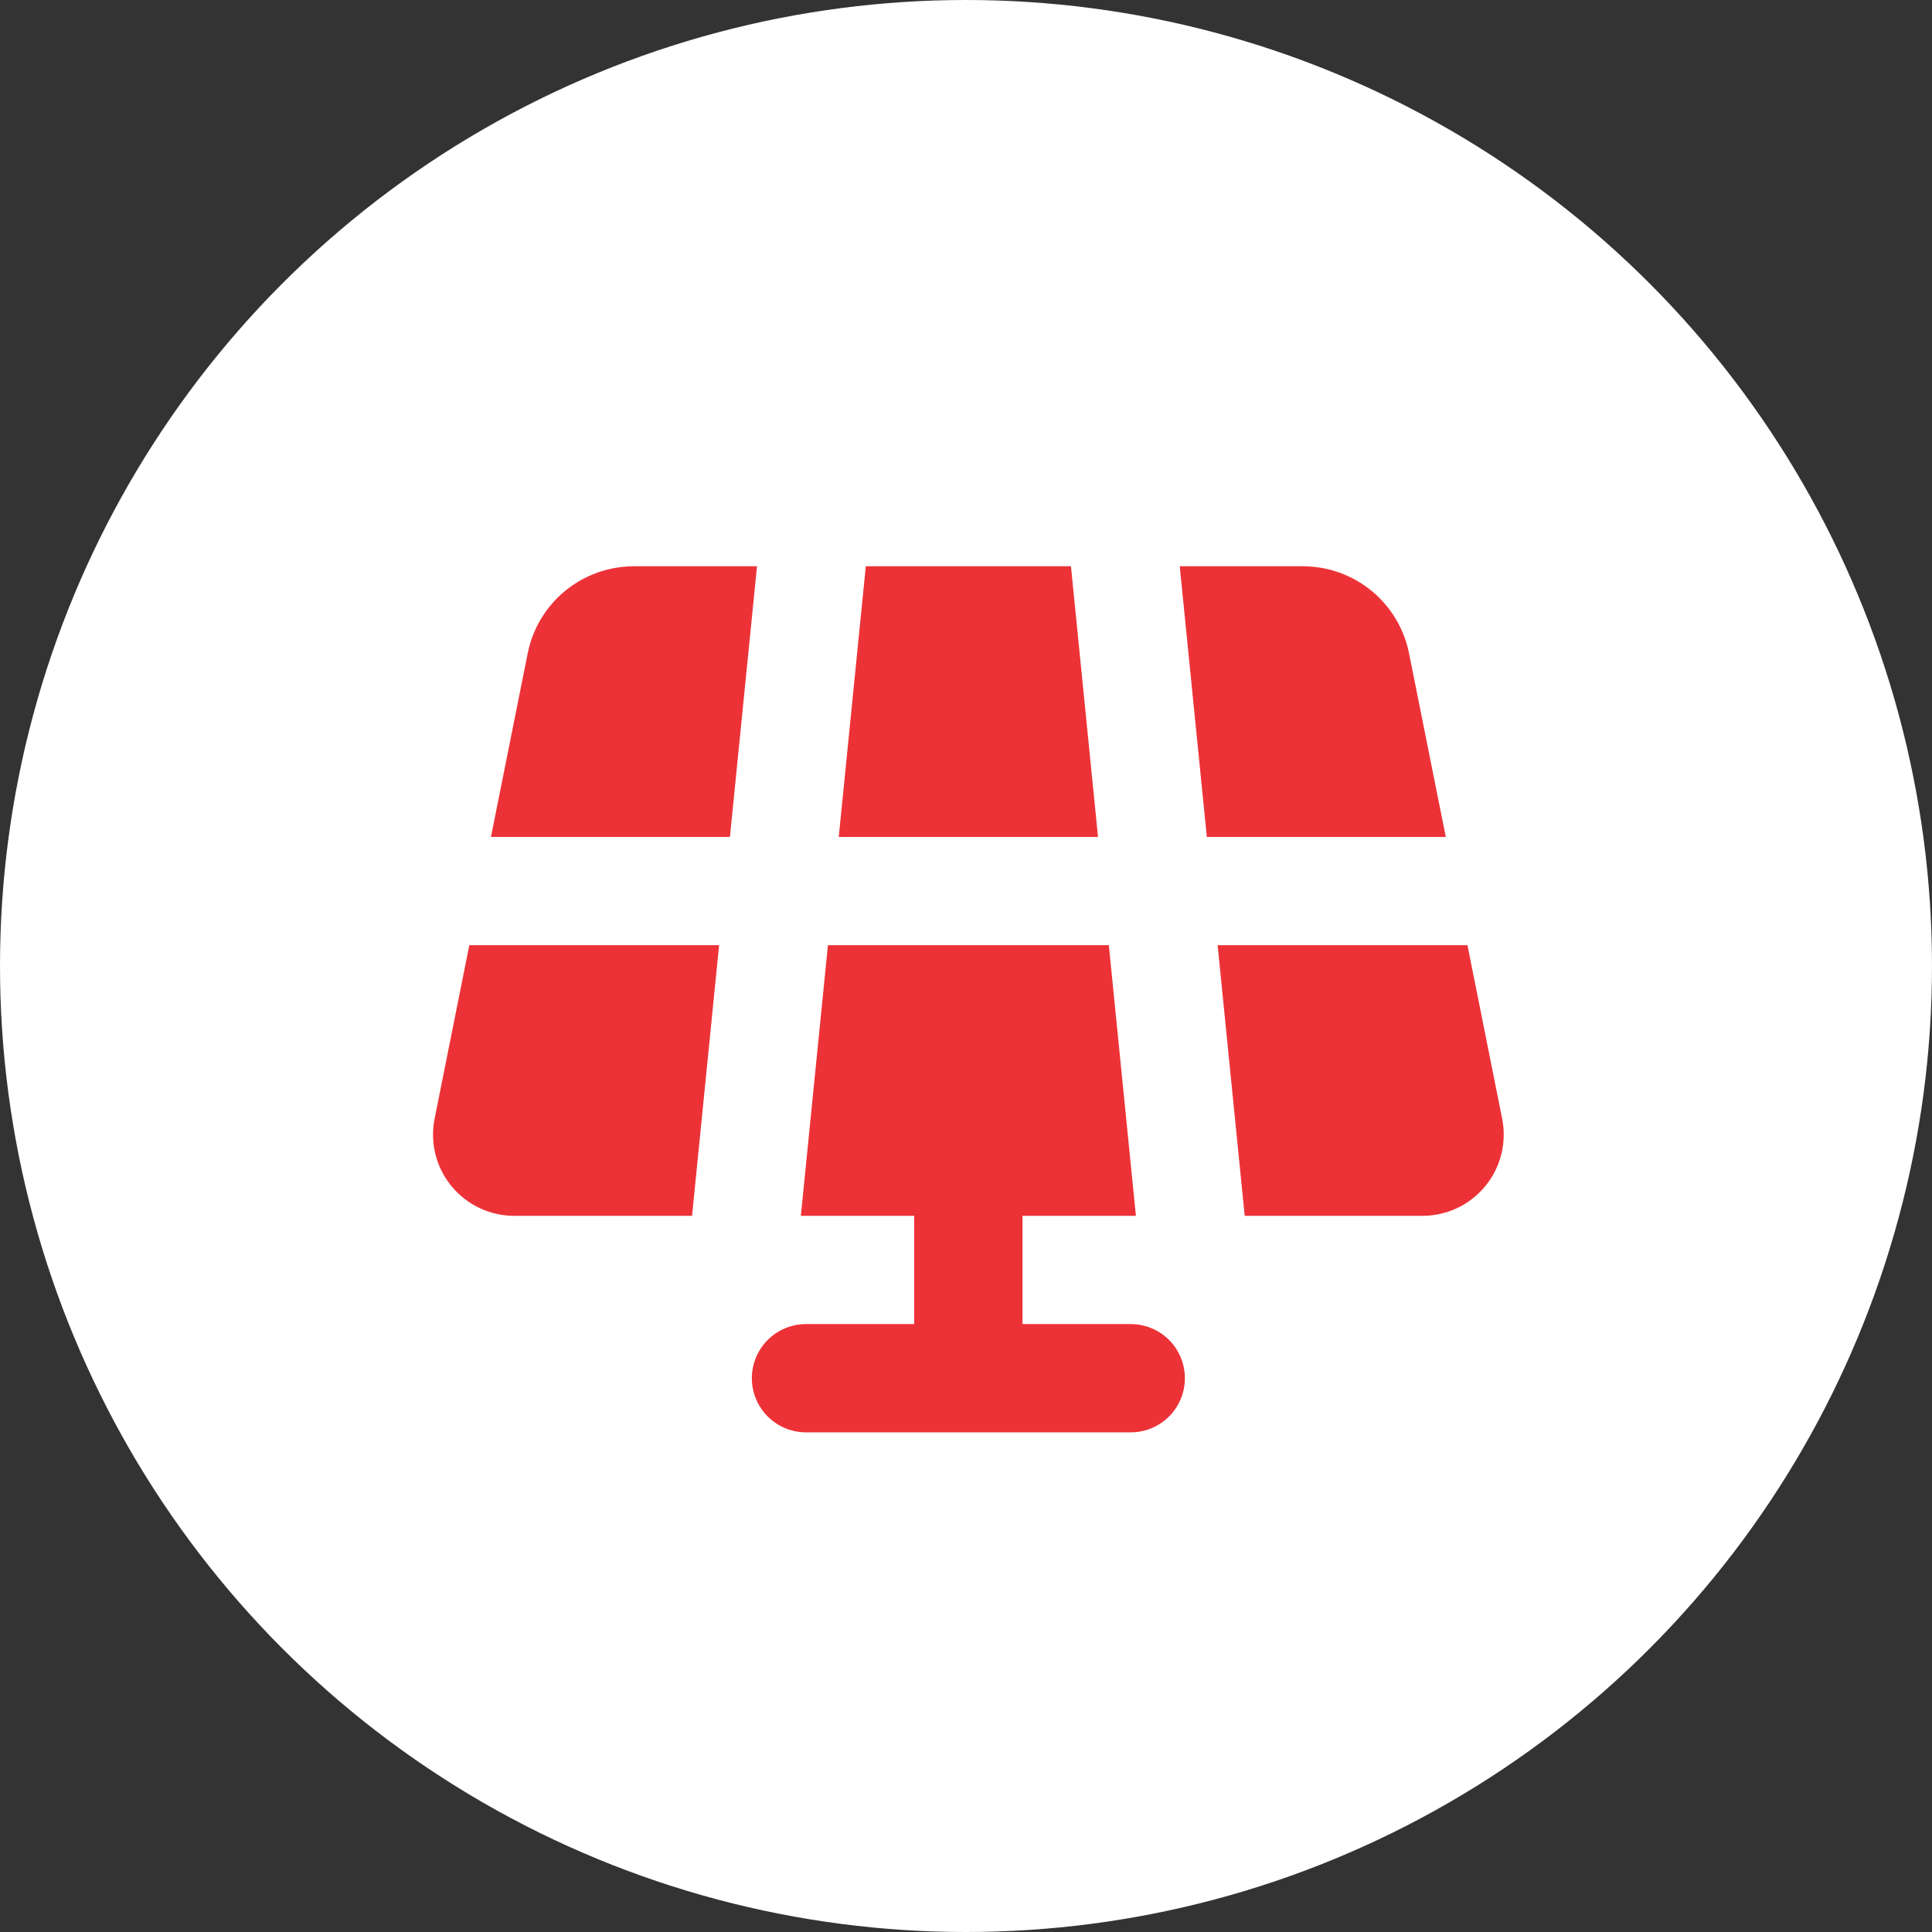
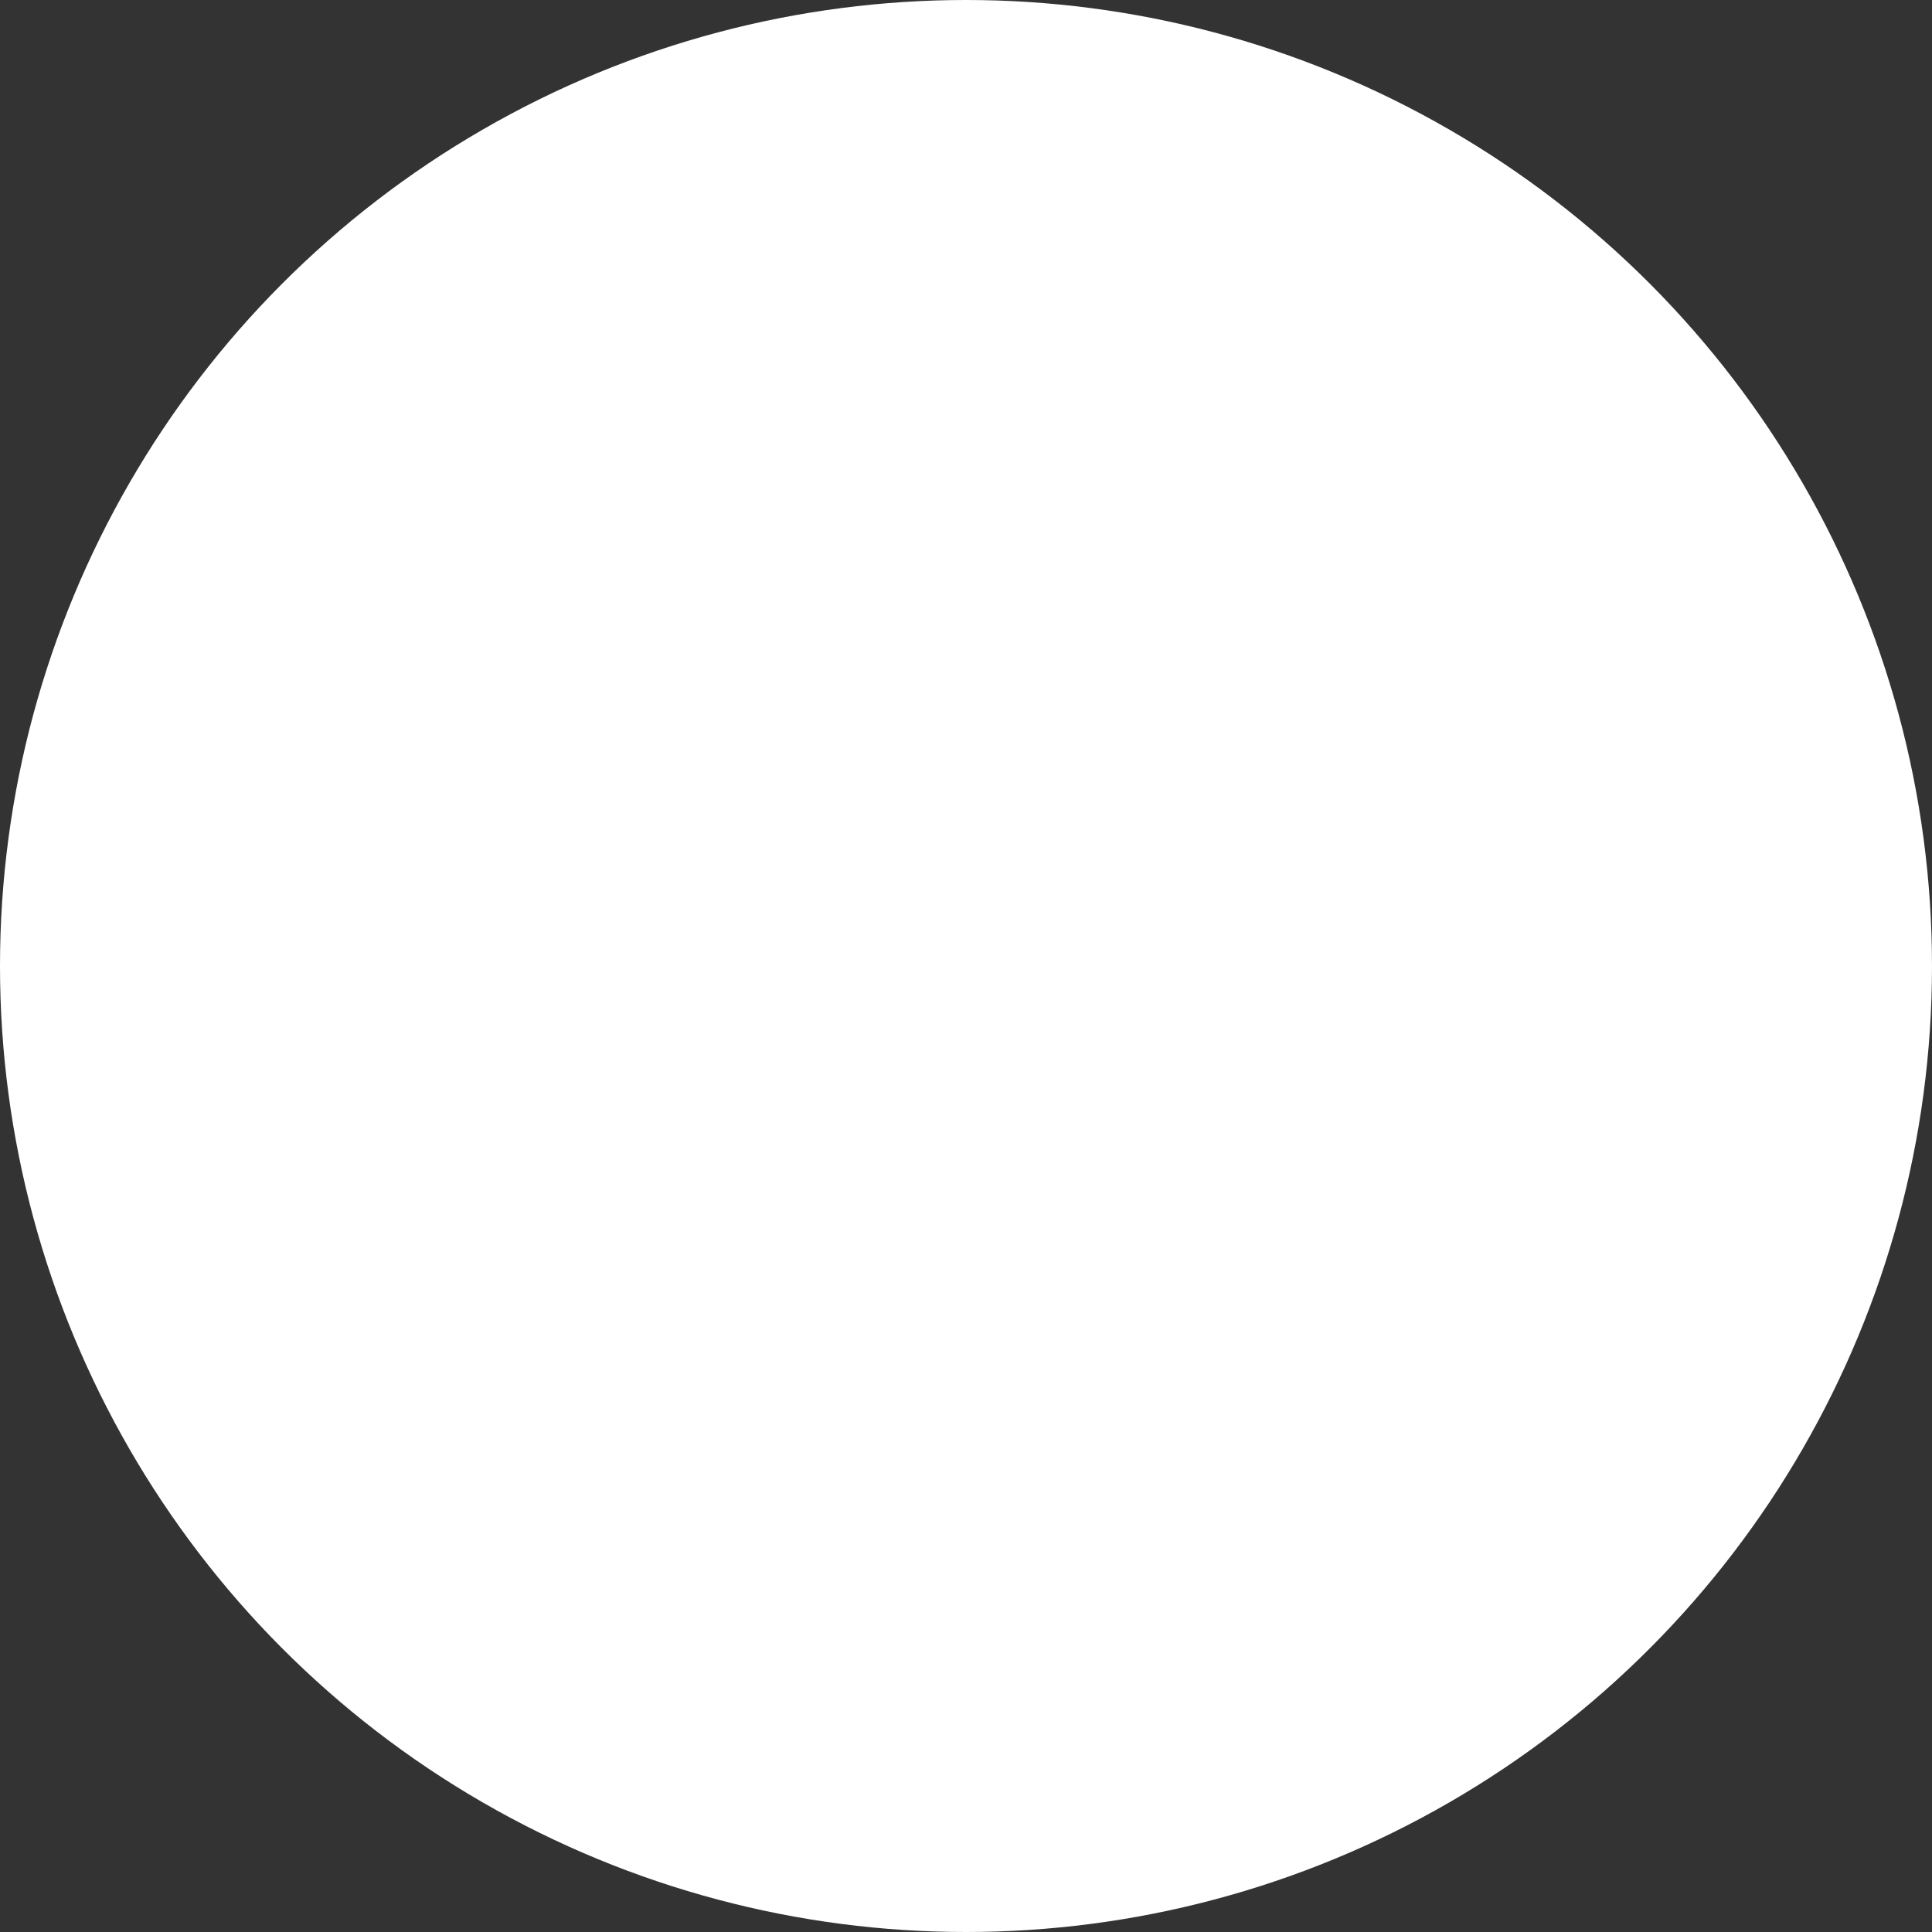
<svg xmlns="http://www.w3.org/2000/svg" fill="none" viewBox="0 0 58 58" height="58" width="58">
  <rect x="0" y="0" width="58" height="58" fill="#333333" stroke="none" />
  <circle fill="white" r="29" cy="29" cx="29" />
-   <path fill="#ED3237" d="M25.992 17H32.151L32.963 25.125H25.18L25.992 17ZM24.855 28.375H33.288L34.101 36.5H30.696V39.75H33.946C34.377 39.75 34.791 39.921 35.096 40.226C35.4 40.531 35.571 40.944 35.571 41.375C35.571 41.806 35.4 42.219 35.096 42.524C34.791 42.829 34.377 43 33.946 43H24.196C23.765 43 23.352 42.829 23.047 42.524C22.743 42.219 22.571 41.806 22.571 41.375C22.571 40.944 22.743 40.531 23.047 40.226C23.352 39.921 23.765 39.75 24.196 39.75H27.446V36.5H24.042L24.855 28.375ZM36.554 28.375L37.367 36.5H42.705C43.066 36.5 43.422 36.42 43.748 36.266C44.074 36.111 44.361 35.887 44.59 35.608C44.819 35.329 44.983 35.003 45.07 34.653C45.157 34.303 45.166 33.938 45.096 33.585L44.054 28.375H36.554ZM35.417 17L36.23 25.125H43.404L42.3 19.613C42.153 18.877 41.756 18.214 41.175 17.737C40.594 17.261 39.867 17 39.115 17H35.417ZM22.726 17H19.029C18.278 17 17.549 17.261 16.968 17.737C16.387 18.213 15.989 18.876 15.842 19.613L14.739 25.125H21.913L22.726 17ZM21.588 28.375H14.089L13.047 33.585C12.977 33.938 12.985 34.303 13.072 34.653C13.16 35.002 13.324 35.329 13.552 35.607C13.781 35.886 14.068 36.111 14.394 36.265C14.72 36.42 15.075 36.5 15.436 36.5H20.776L21.588 28.375Z" />
</svg>